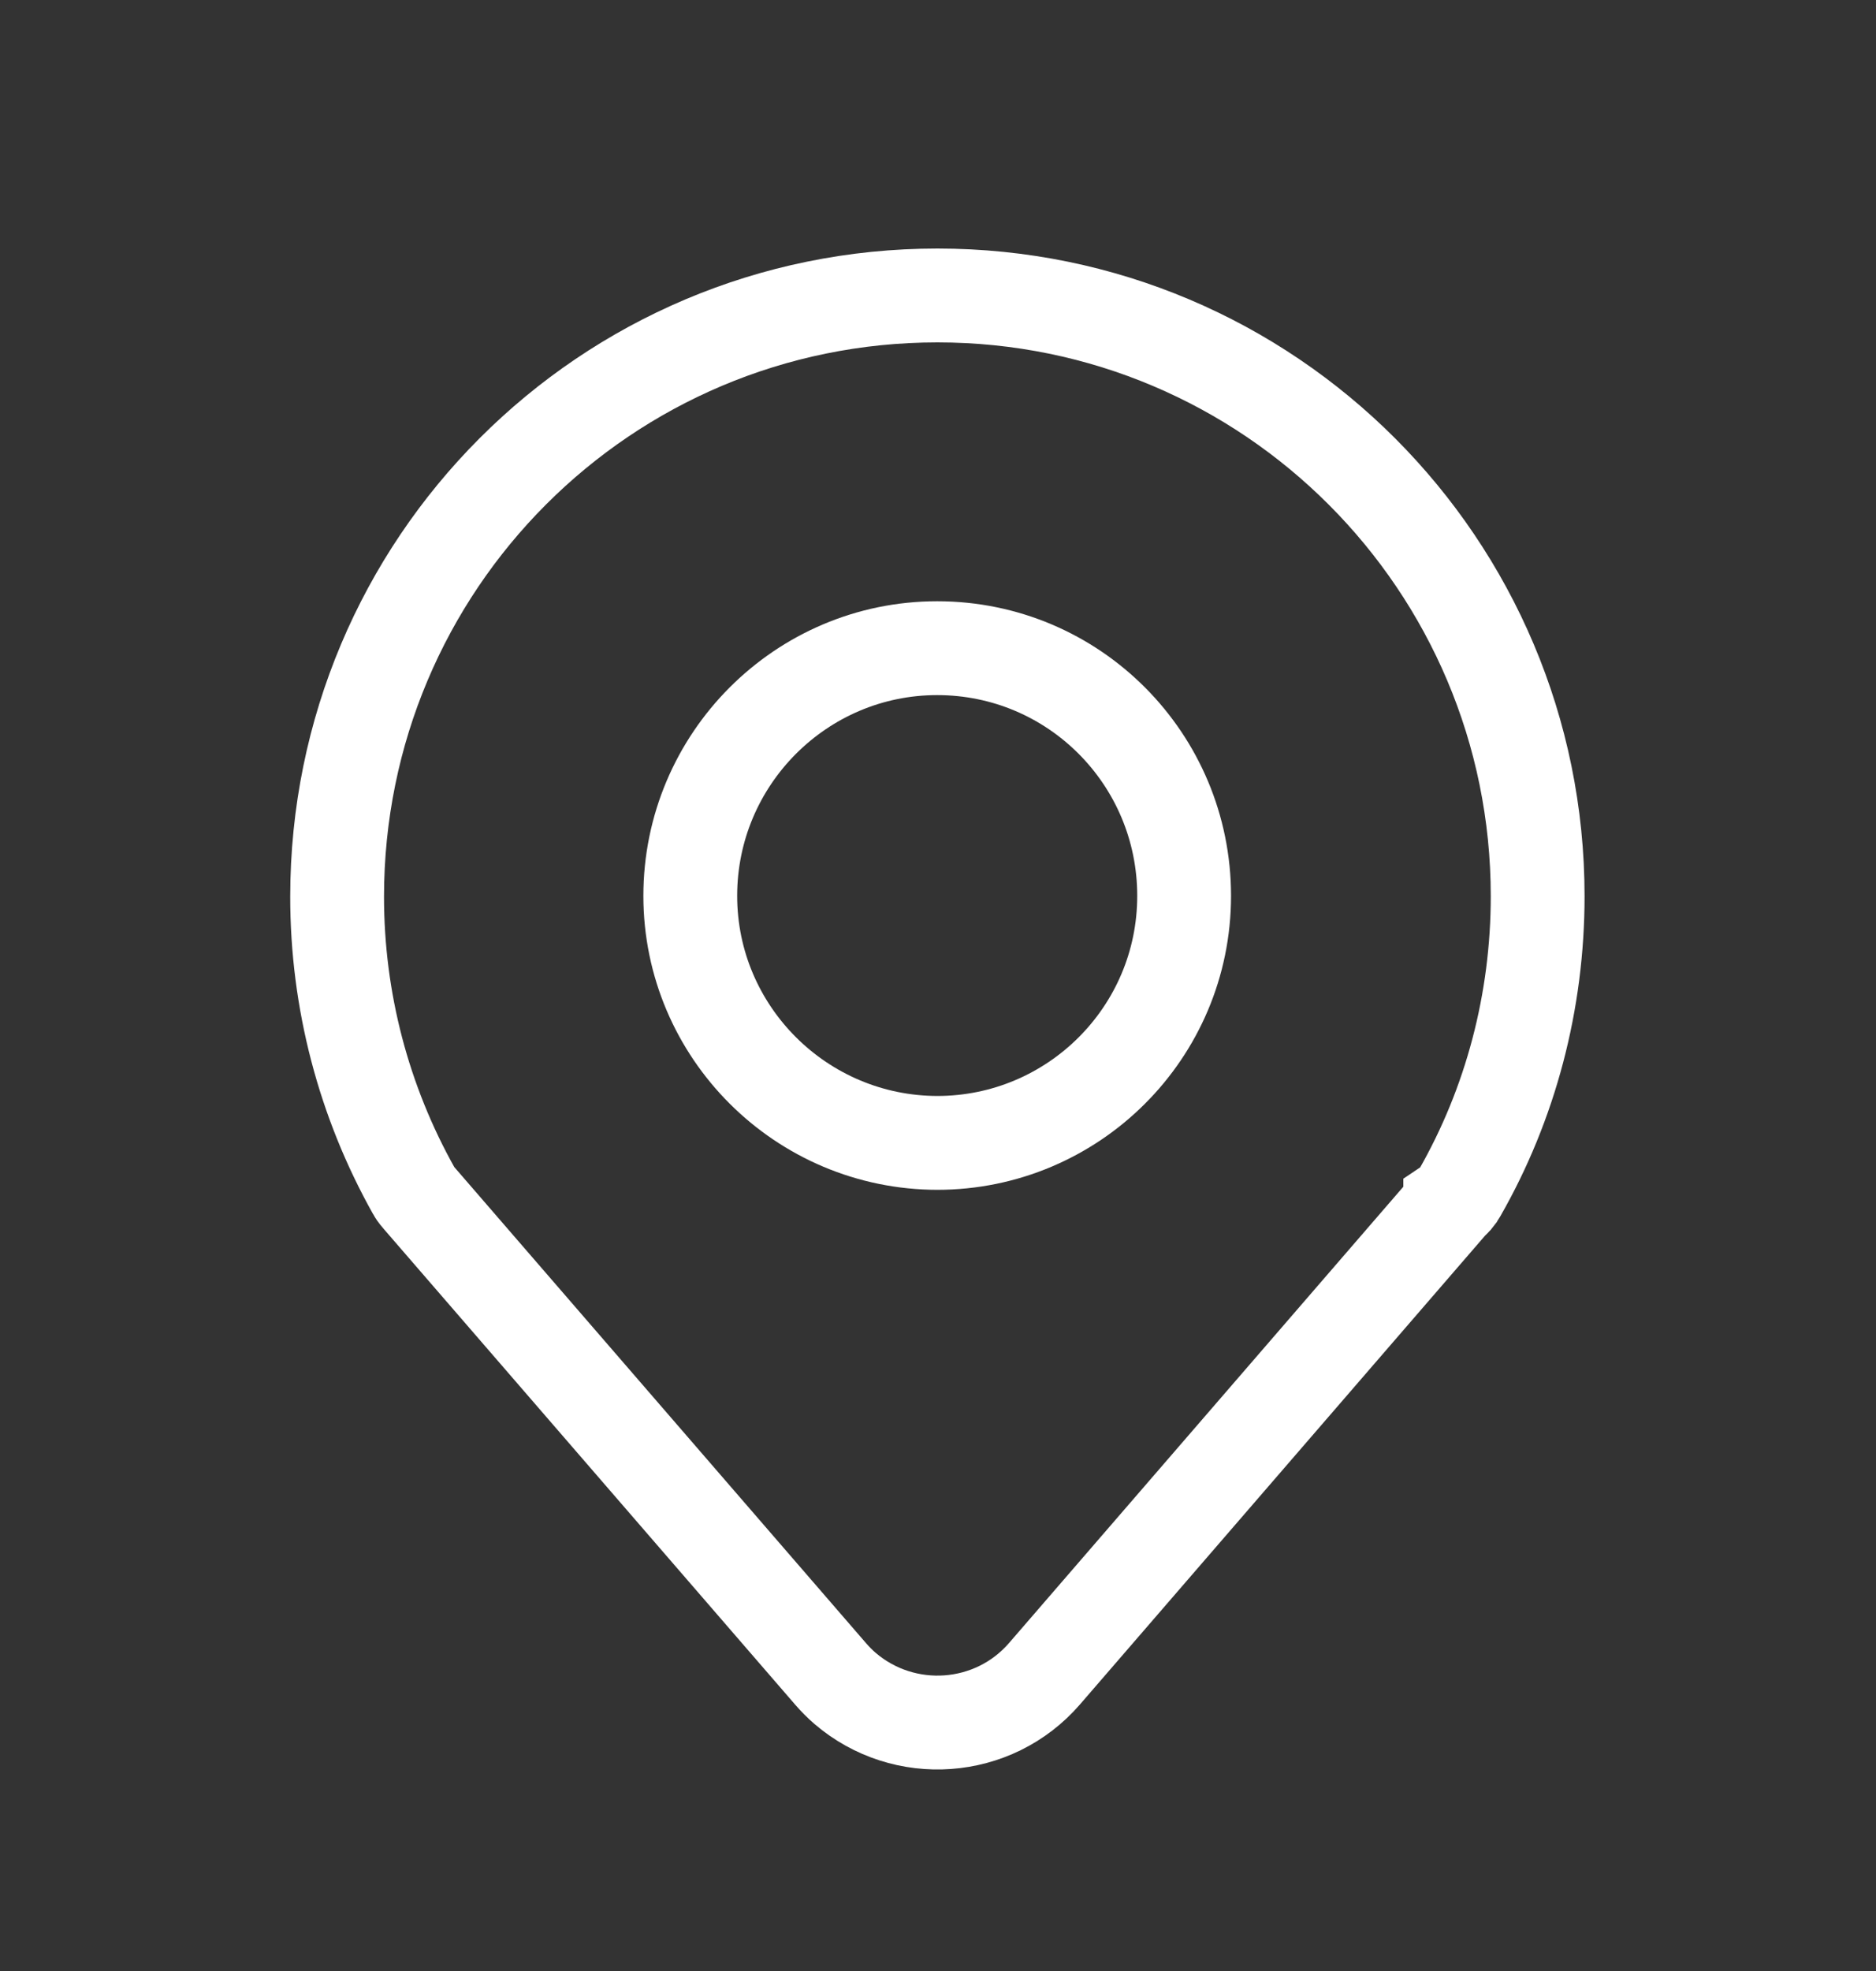
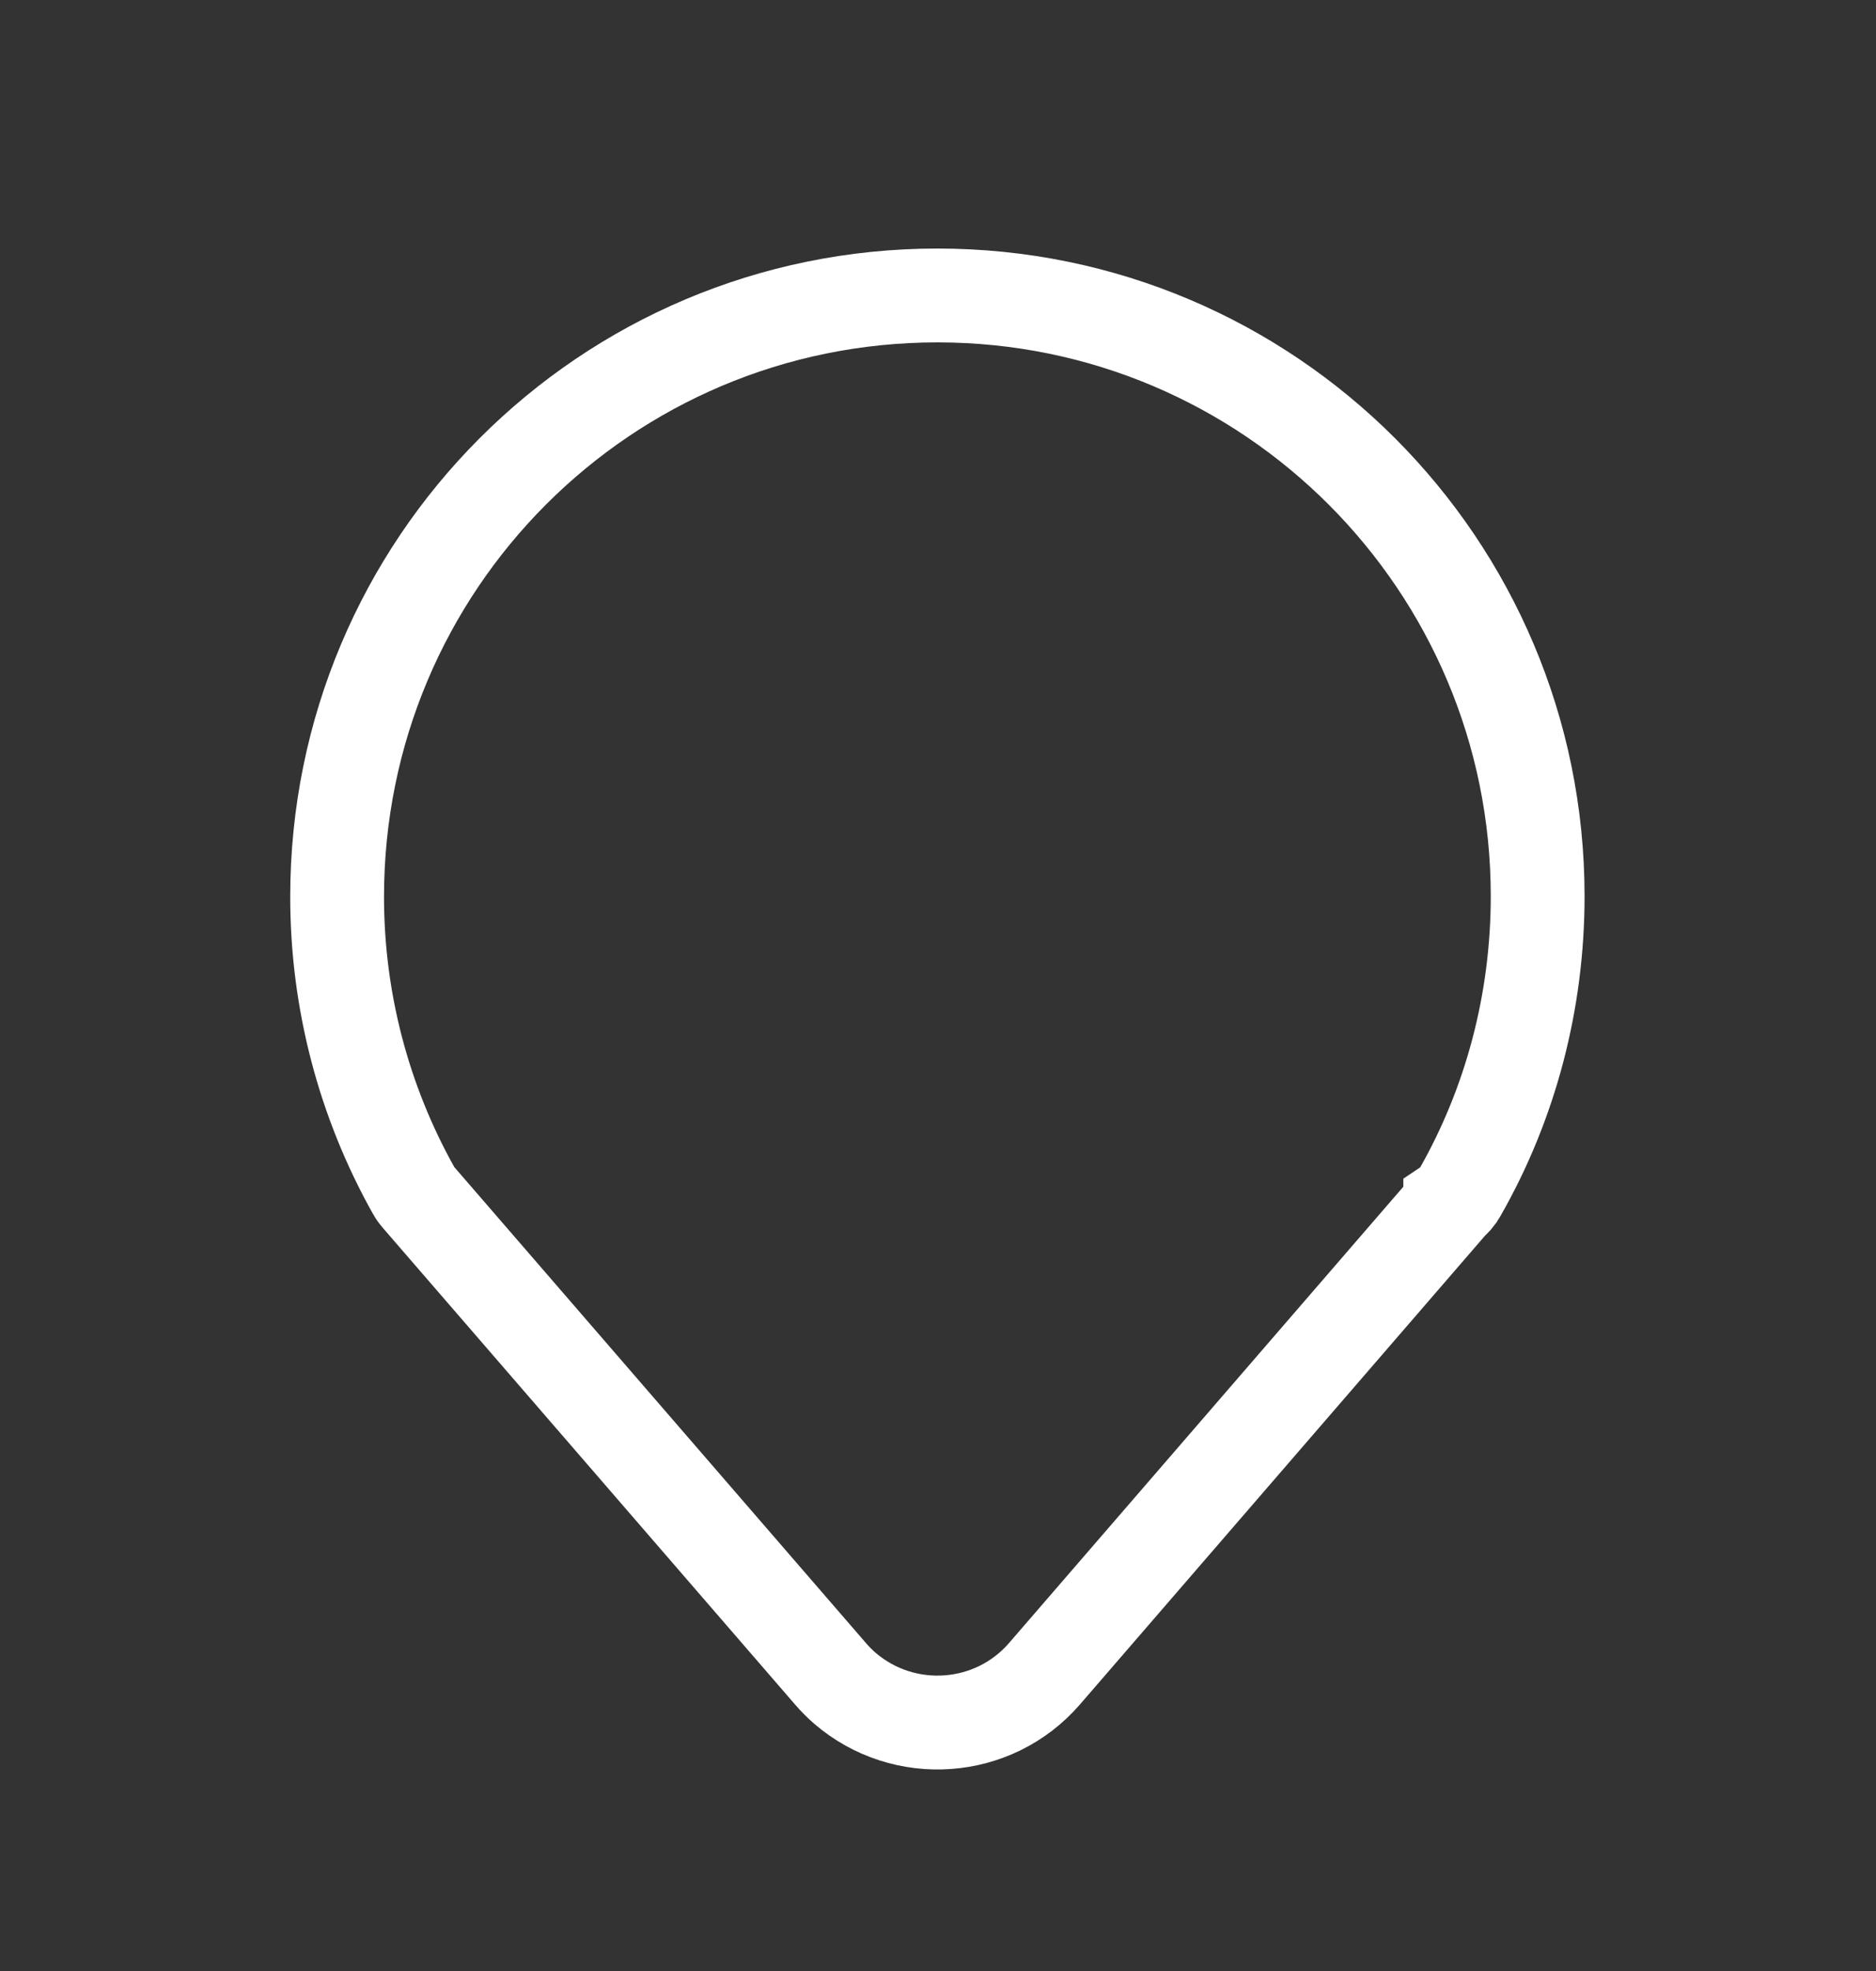
<svg xmlns="http://www.w3.org/2000/svg" width="20" height="21" viewBox="0 0 20 21" fill="none">
  <rect x="0" y="0" width="20" height="21" fill="#333333" stroke="none" />
  <path d="M15.461 12.83L11.136 17.832C10.591 18.462 9.639 18.528 9.009 17.989C8.956 17.943 8.904 17.891 8.858 17.838L4.467 12.764C4.467 12.764 4.427 12.719 4.414 12.692C3.876 11.734 3.594 10.658 3.594 9.555C3.594 6.01 6.456 3.148 9.994 3.148C13.531 3.148 16.393 6.017 16.393 9.548C16.393 10.671 16.105 11.76 15.56 12.712C15.533 12.758 15.501 12.797 15.461 12.824V12.83Z" stroke="white" stroke-linecap="round" />
-   <path d="M9.998 12.177C8.541 12.177 7.359 10.995 7.359 9.545C7.359 8.088 8.541 6.906 9.991 6.906C11.449 6.906 12.624 8.088 12.624 9.545C12.624 11.002 11.442 12.177 9.991 12.177H9.998Z" stroke="white" stroke-linecap="round" />
</svg>